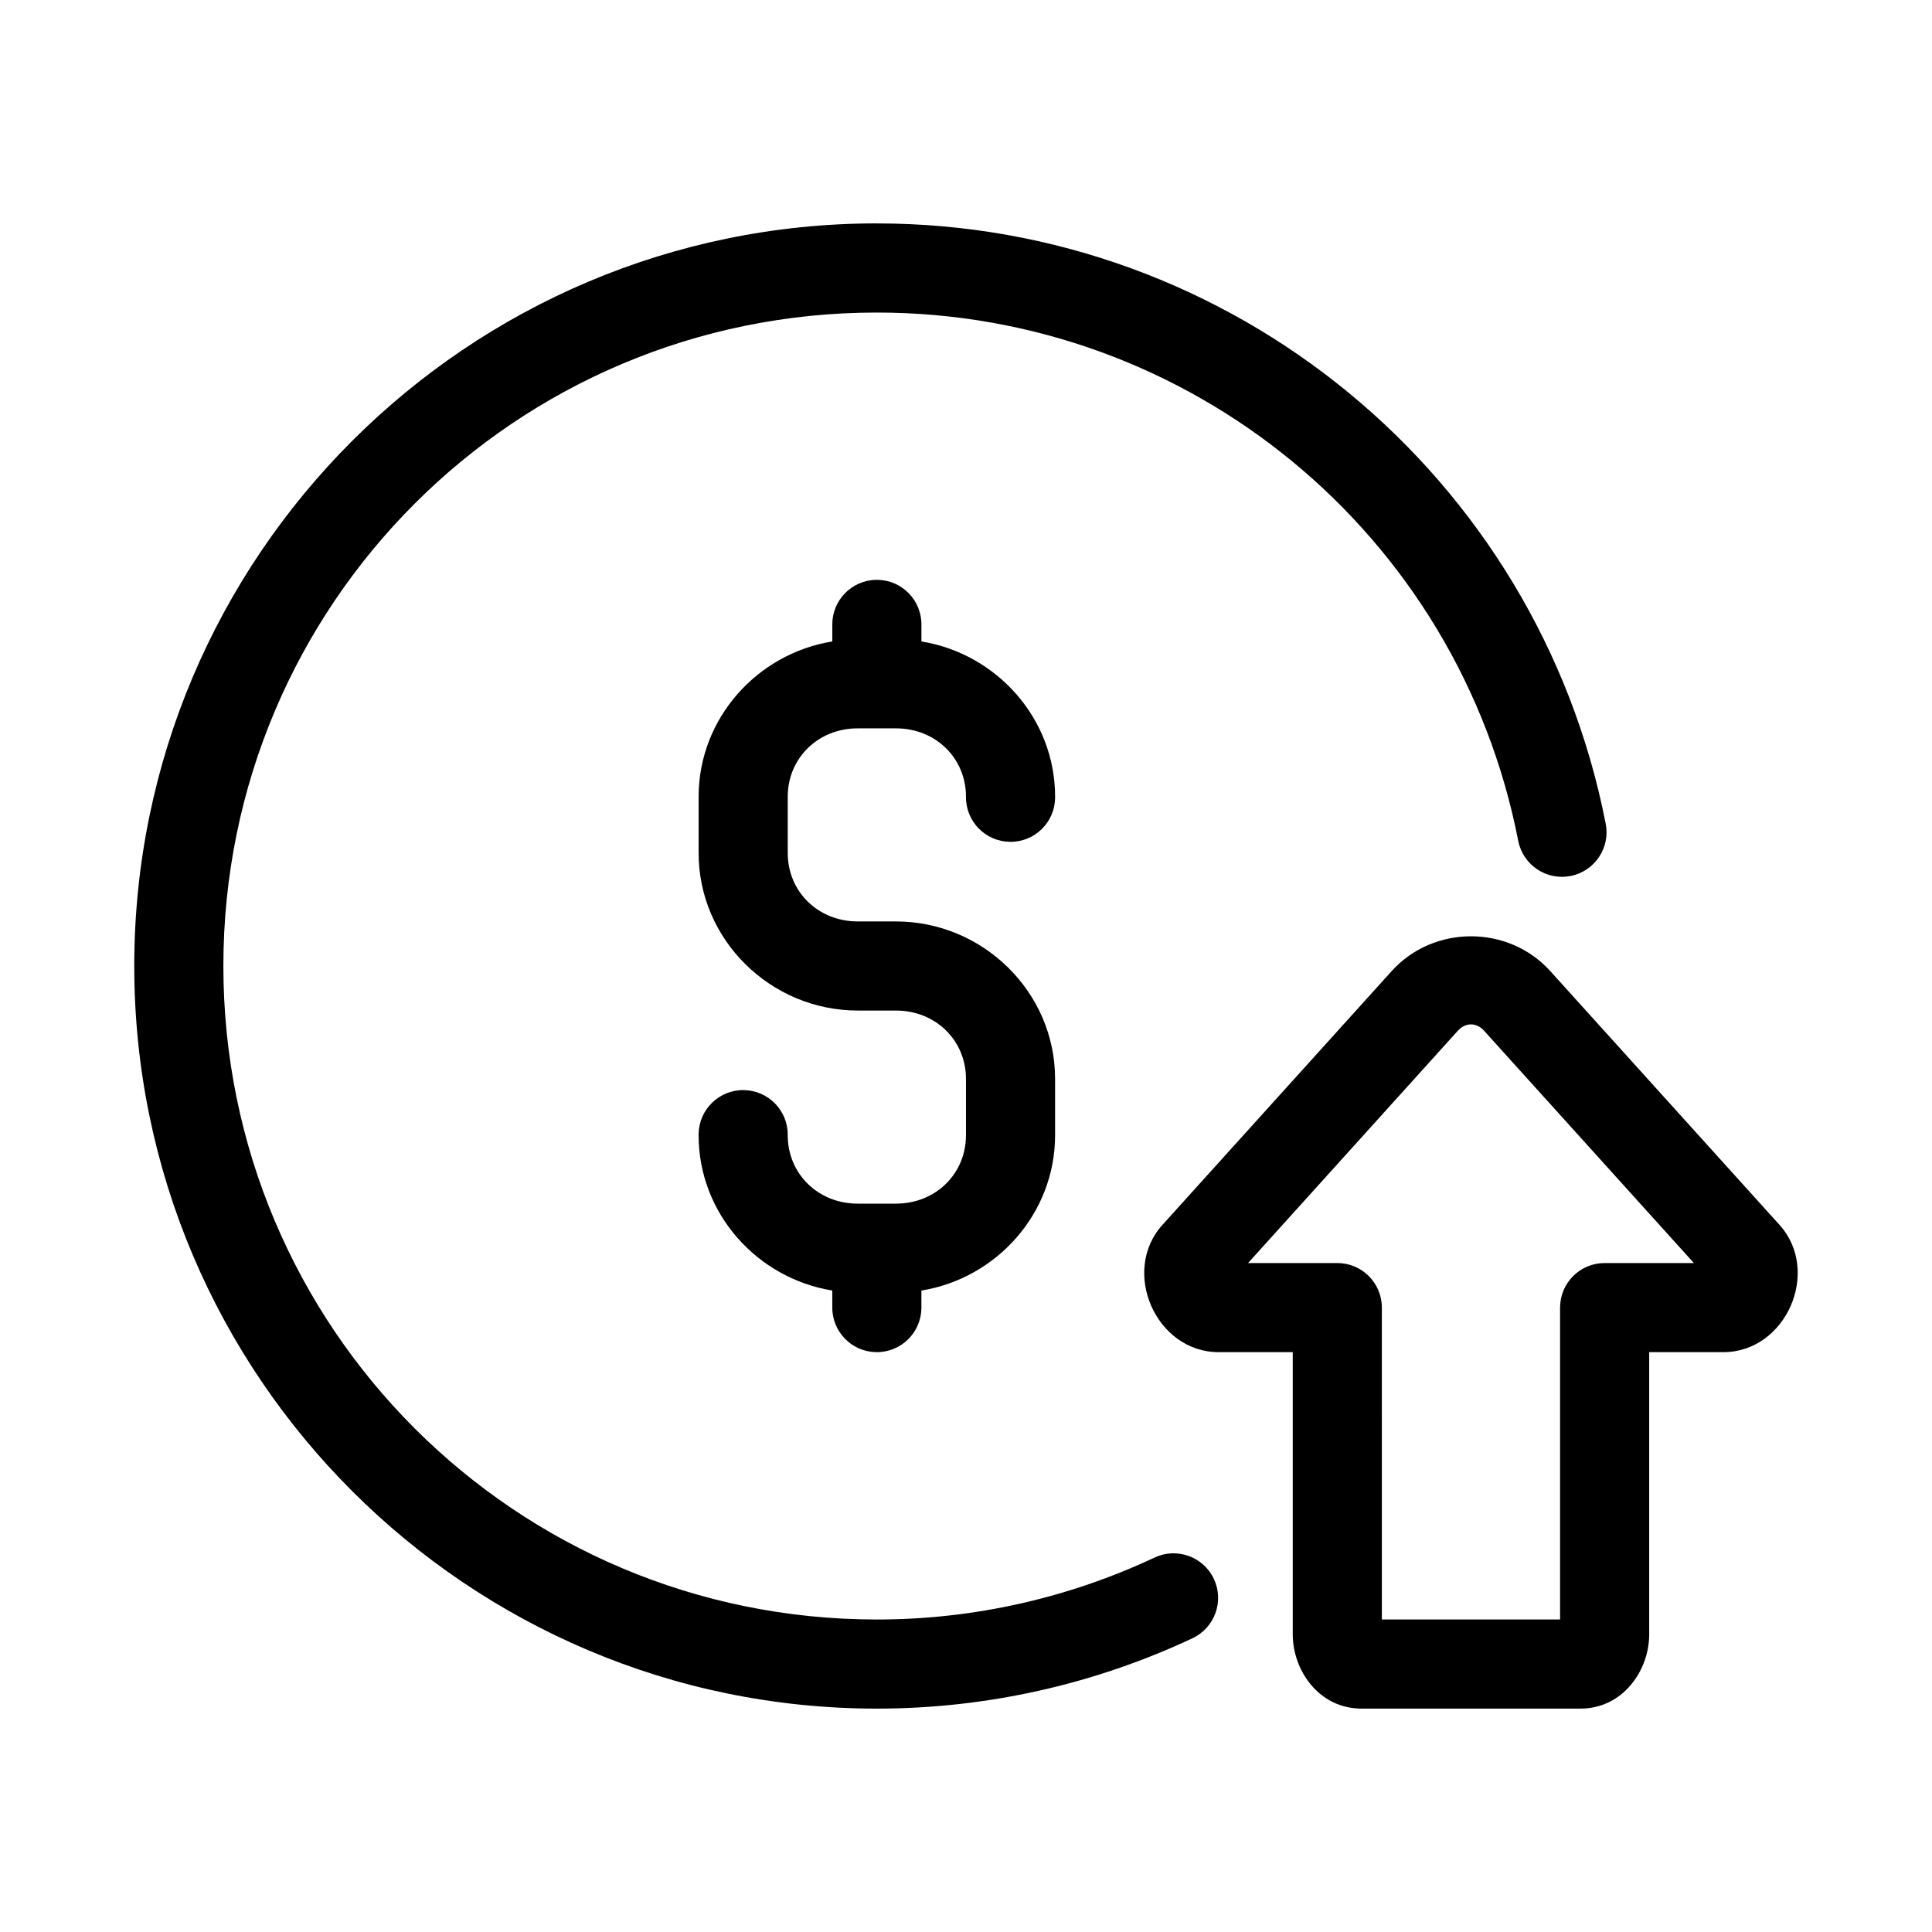
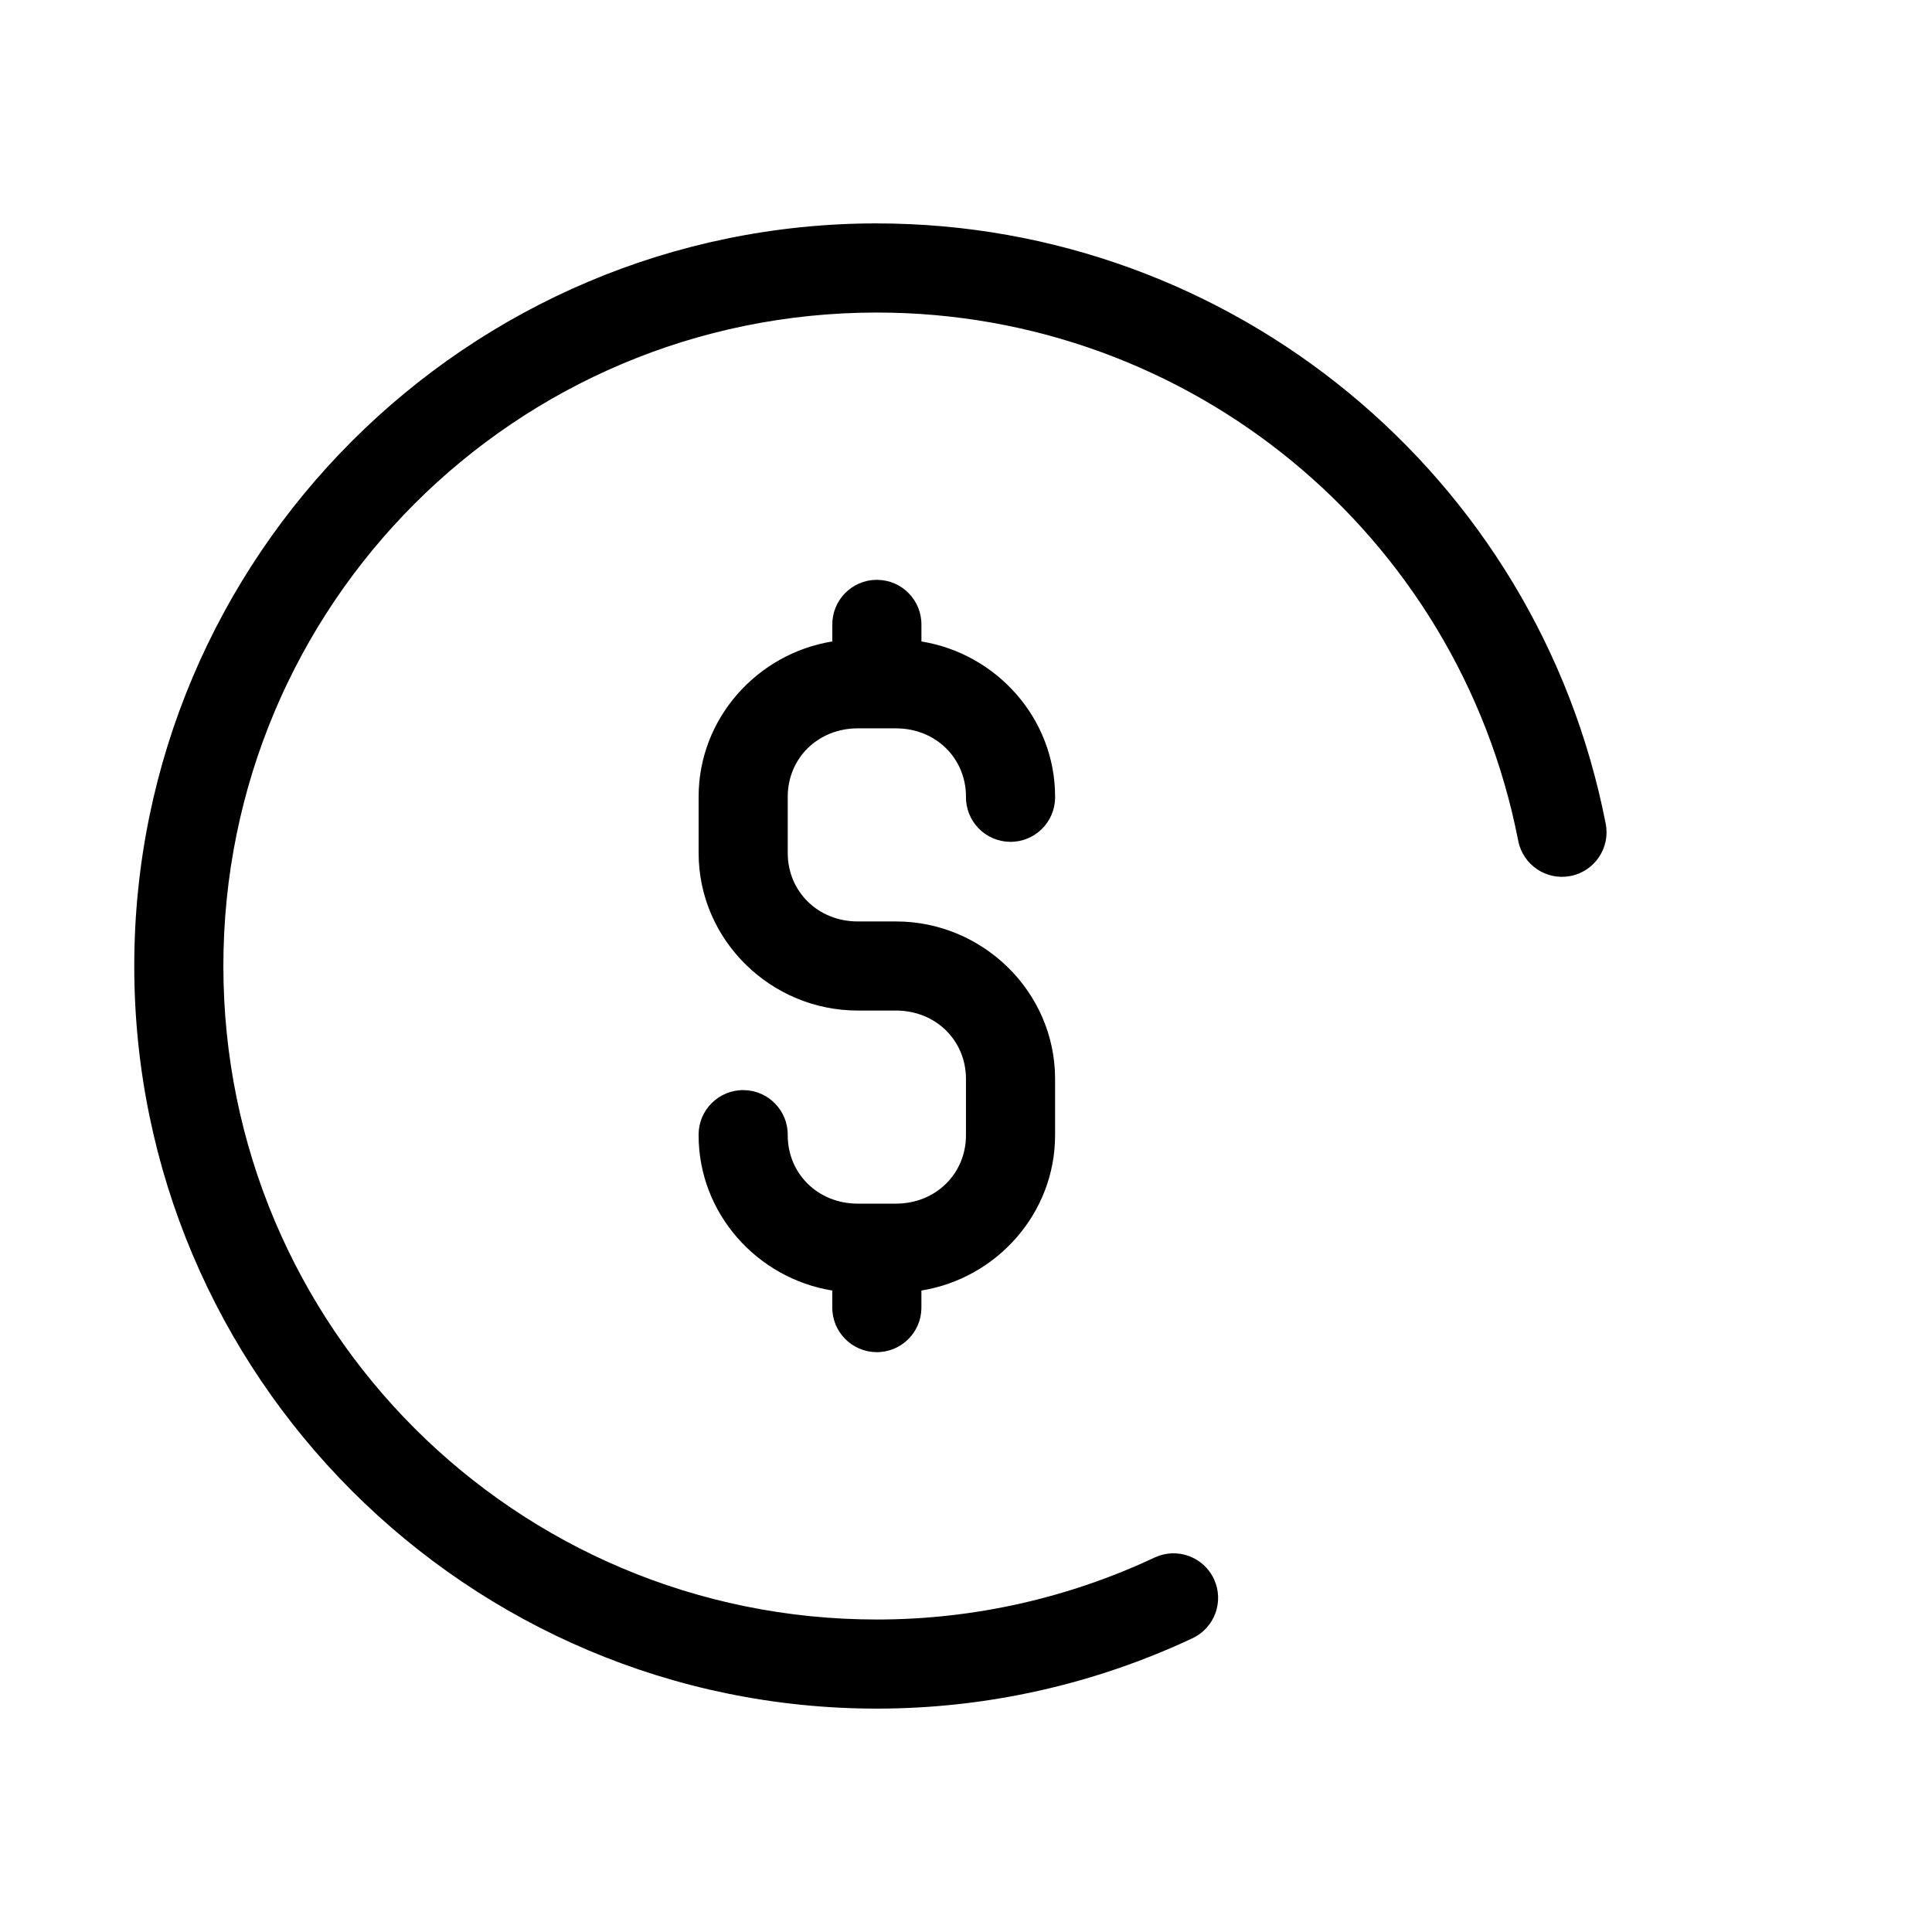
<svg xmlns="http://www.w3.org/2000/svg" fill="#000000" width="800px" height="800px" version="1.1" viewBox="144 144 512 512">
  <g>
-     <path d="m504.84 596.8c-11.312 0-18.25-10.133-18.25-19.68v-74.785h-19.648c-16.637 0-25.996-21.43-14.883-33.734l60.746-67.25c11.105-12.297 30.93-12.297 42.035 0l60.746 67.25c11.113 12.305 1.754 33.734-14.883 33.734h-19.648v74.785c0 9.547-6.938 19.68-18.25 19.68zm5.367-23.617h47.23v-82.656c0-6.519 5.285-11.809 11.809-11.809h23.648l-55.582-61.547c-2.043-2.262-4.938-2.262-6.981 0l-55.582 61.547h23.648c6.519 0 11.809 5.285 11.809 11.809z" />
    <path d="m376.38 203.2c-108.55 0-196.8 88.25-196.8 196.8s88.25 196.8 196.8 196.8c29.32 0 57.828-6.531 83.641-18.648 5.906-2.773 8.445-9.809 5.672-15.715-2.773-5.906-9.809-8.445-15.715-5.672-22.715 10.664-47.785 16.422-73.602 16.422-95.785 0-173.18-77.398-173.18-173.18s77.398-173.18 173.18-173.18c82.922 0 154.08 58.605 169.97 139.99 1.25 6.402 7.449 10.582 13.852 9.332s10.582-7.449 9.332-13.852c-18.031-92.328-99.082-159.09-193.16-159.09z" />
    <path d="m376.21 297.66c-6.519 0.094-11.73 5.457-11.641 11.977v4.352c-19.922 3.227-35.426 20.414-35.426 41.129v14.961c0 23.004 19.109 41.727 42.172 41.727h10.117c10.578 0 18.559 7.957 18.559 18.098v14.961c0 10.141-7.981 18.113-18.559 18.113h-10.117c-10.578 0-18.559-7.973-18.559-18.113 0.094-6.519-5.121-11.883-11.641-11.977-6.519-0.094-11.883 5.121-11.977 11.641v0.332c0 20.715 15.504 37.914 35.426 41.145v4.352c-0.094 6.519 5.121 11.883 11.641 11.977s11.883-5.121 11.977-11.641v-0.332-4.352c19.922-3.231 35.426-20.43 35.426-41.145v-14.961c0-23.004-19.109-41.711-42.172-41.711h-10.117c-10.578 0-18.559-7.973-18.559-18.113v-14.961c0-10.141 7.981-18.098 18.559-18.098h10.117c10.578 0 18.559 7.957 18.559 18.098-0.094 6.519 5.121 11.883 11.641 11.977s11.883-5.121 11.977-11.641v-0.332c0-20.715-15.504-37.902-35.426-41.129v-4.352c0.094-6.519-5.117-11.883-11.641-11.977h-0.34z" />
  </g>
</svg>